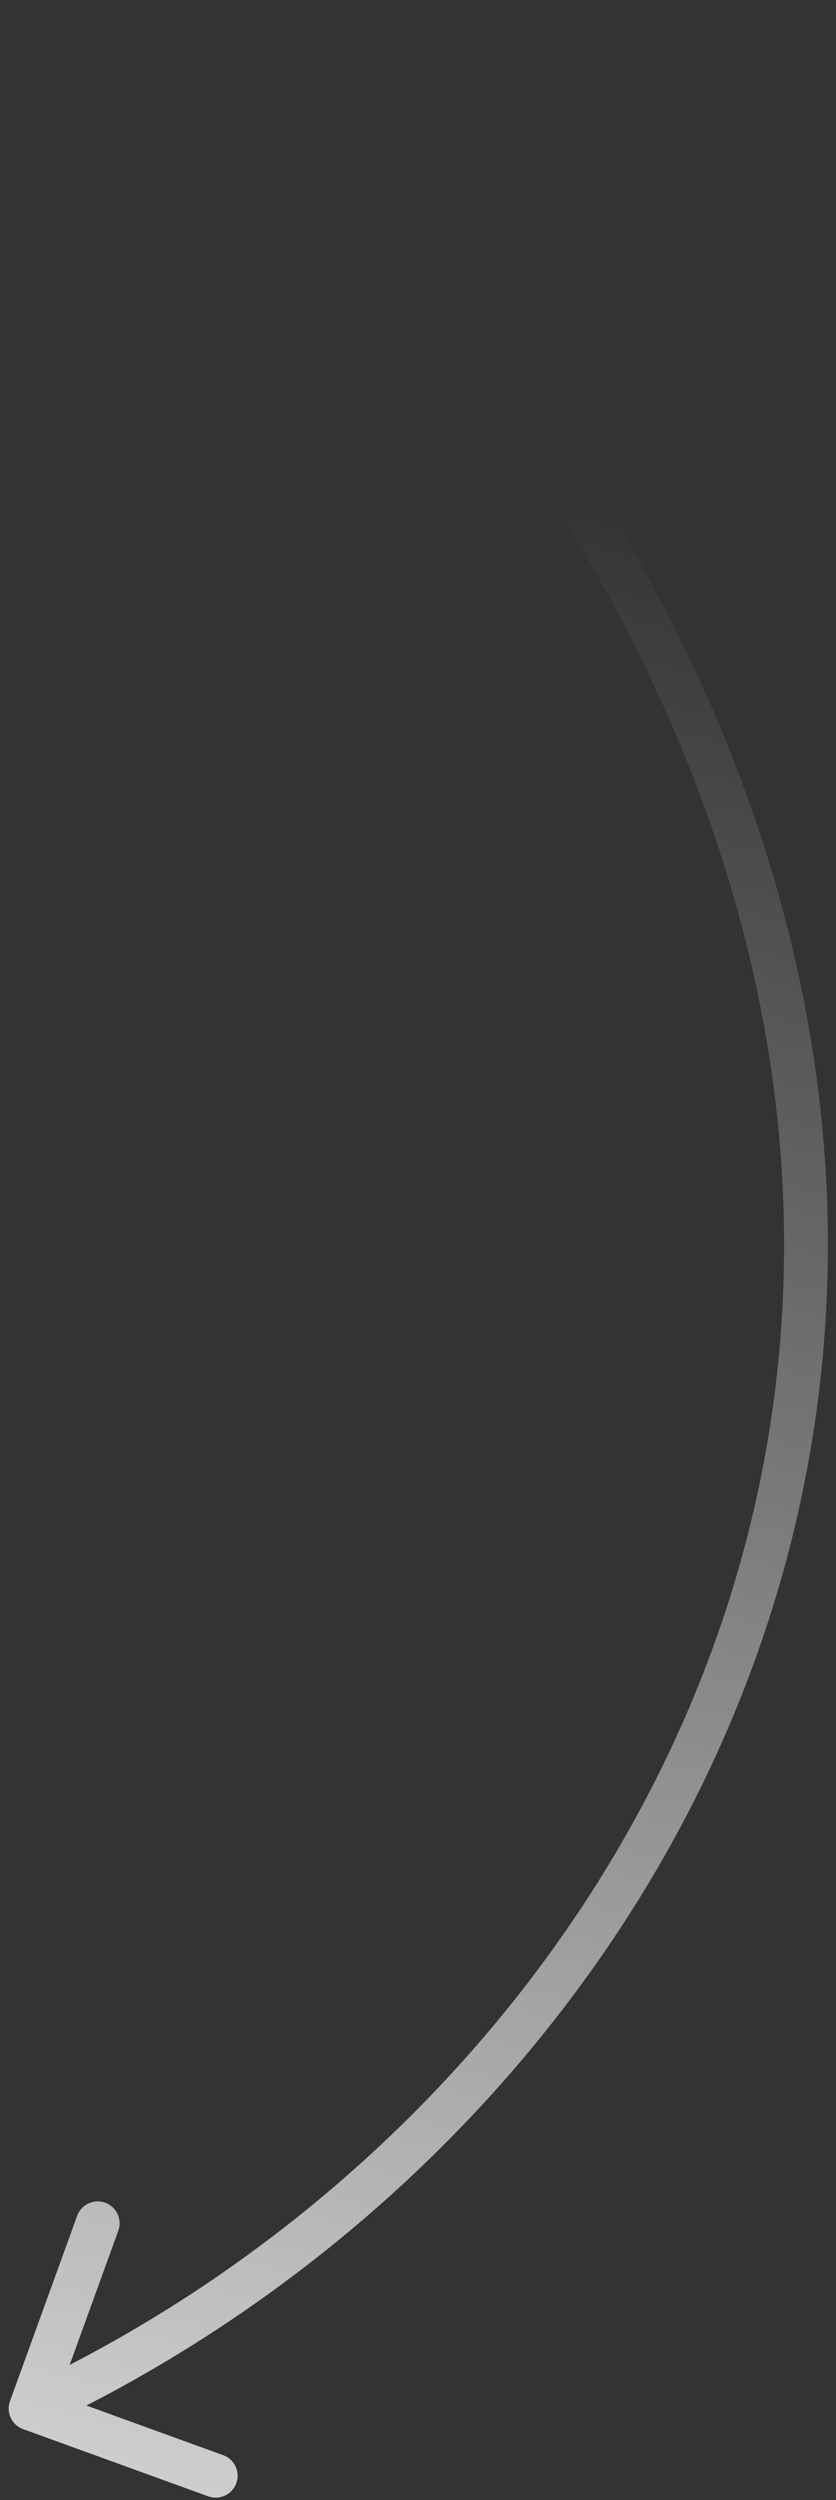
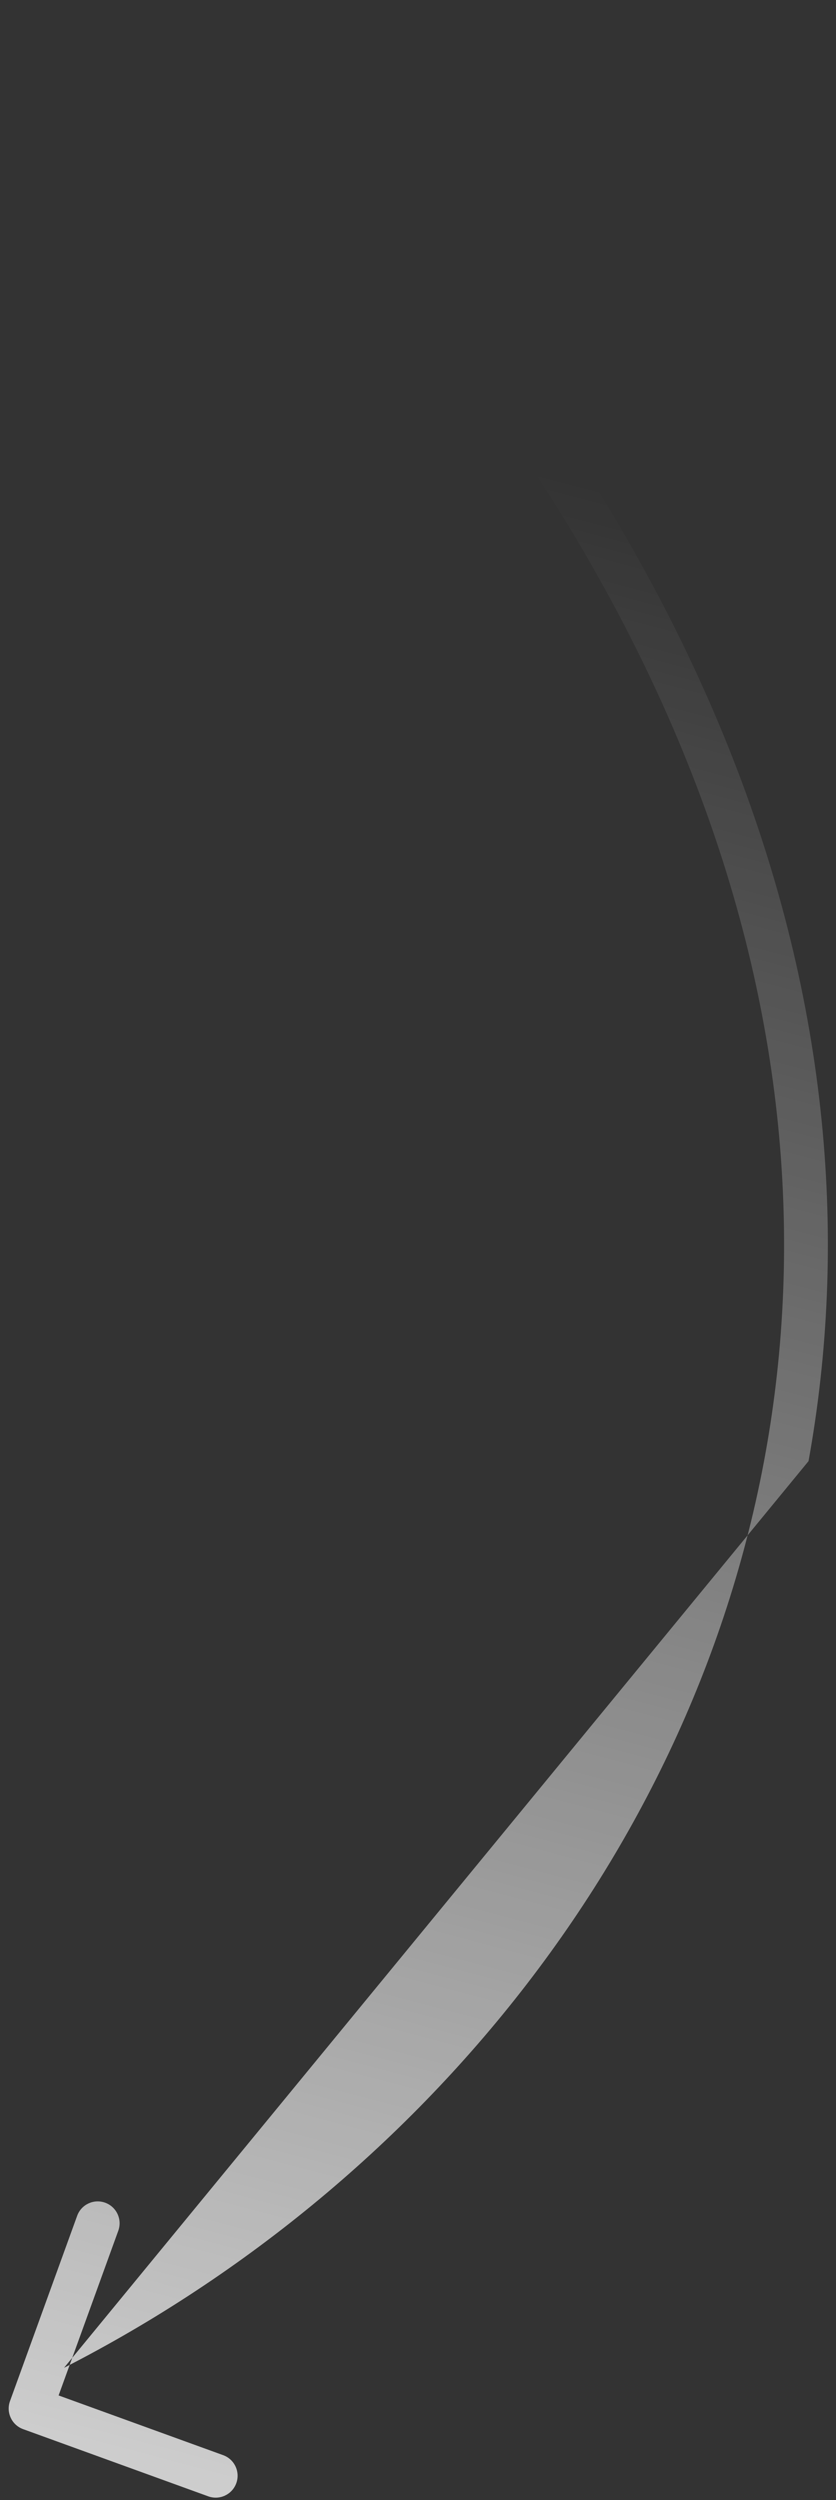
<svg xmlns="http://www.w3.org/2000/svg" width="87" height="260" viewBox="0 0 87 260" fill="none">
  <rect x="0" y="0" width="87" height="260" fill="#333333" stroke="none" />
-   <path d="M2.405 252.622C1.223 252.193 0.612 250.887 1.041 249.705L8.029 230.437C8.457 229.255 9.764 228.644 10.946 229.073C12.128 229.502 12.739 230.808 12.31 231.99L6.099 249.117L23.225 255.328C24.408 255.757 25.018 257.063 24.59 258.245C24.161 259.427 22.855 260.038 21.672 259.61L2.405 252.622ZM18.33 2.36L19.876 0.687C76.267 52.788 92.359 106.464 84.142 151.951C75.944 197.331 43.628 234.078 4.146 252.544L3.182 250.481L2.217 248.418C40.547 230.491 71.76 194.875 79.66 151.141C87.541 107.514 72.302 55.325 16.785 4.032L18.33 2.36Z" fill="url(#paint0_linear_1807_53)" />
+   <path d="M2.405 252.622C1.223 252.193 0.612 250.887 1.041 249.705L8.029 230.437C8.457 229.255 9.764 228.644 10.946 229.073C12.128 229.502 12.739 230.808 12.31 231.99L6.099 249.117L23.225 255.328C24.408 255.757 25.018 257.063 24.59 258.245C24.161 259.427 22.855 260.038 21.672 259.61L2.405 252.622ZM18.33 2.36L19.876 0.687C76.267 52.788 92.359 106.464 84.142 151.951L3.182 250.481L2.217 248.418C40.547 230.491 71.76 194.875 79.66 151.141C87.541 107.514 72.302 55.325 16.785 4.032L18.33 2.36Z" fill="url(#paint0_linear_1807_53)" />
  <defs>
    <linearGradient id="paint0_linear_1807_53" x1="25.547" y1="329.924" x2="96.927" y2="59.77" gradientUnits="userSpaceOnUse">
      <stop stop-color="white" />
      <stop offset="1" stop-color="white" stop-opacity="0" />
    </linearGradient>
  </defs>
</svg>